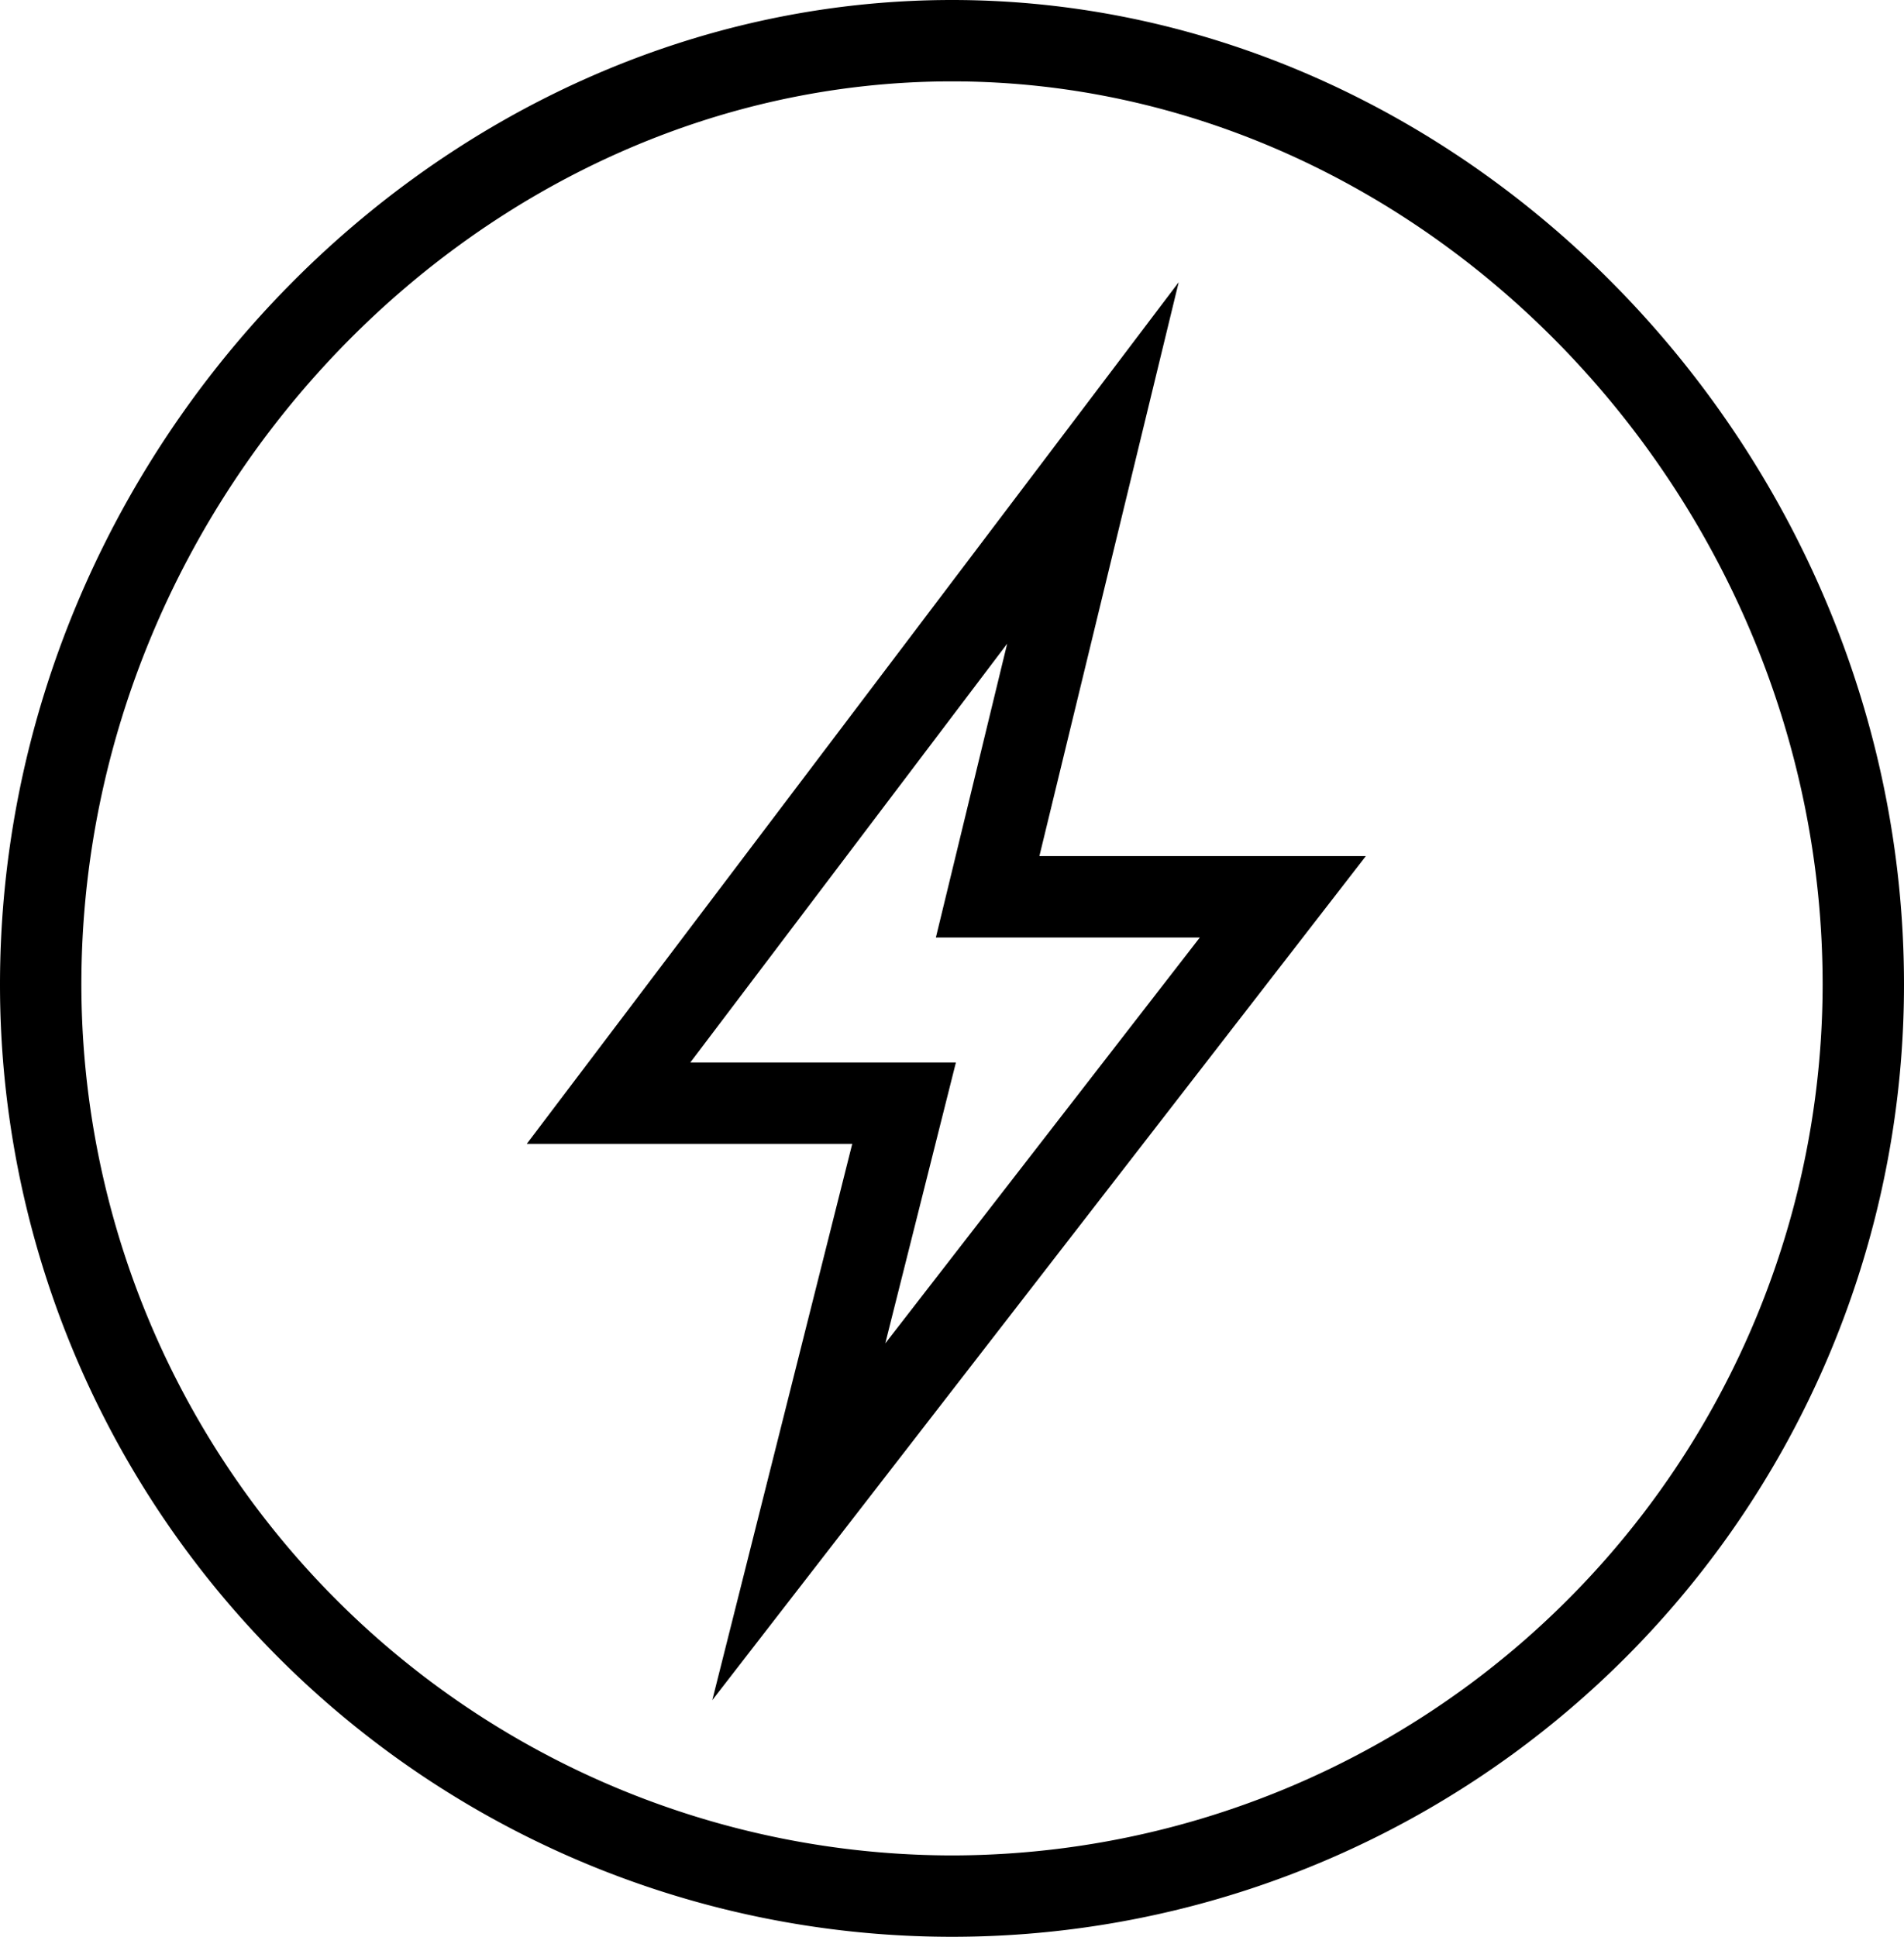
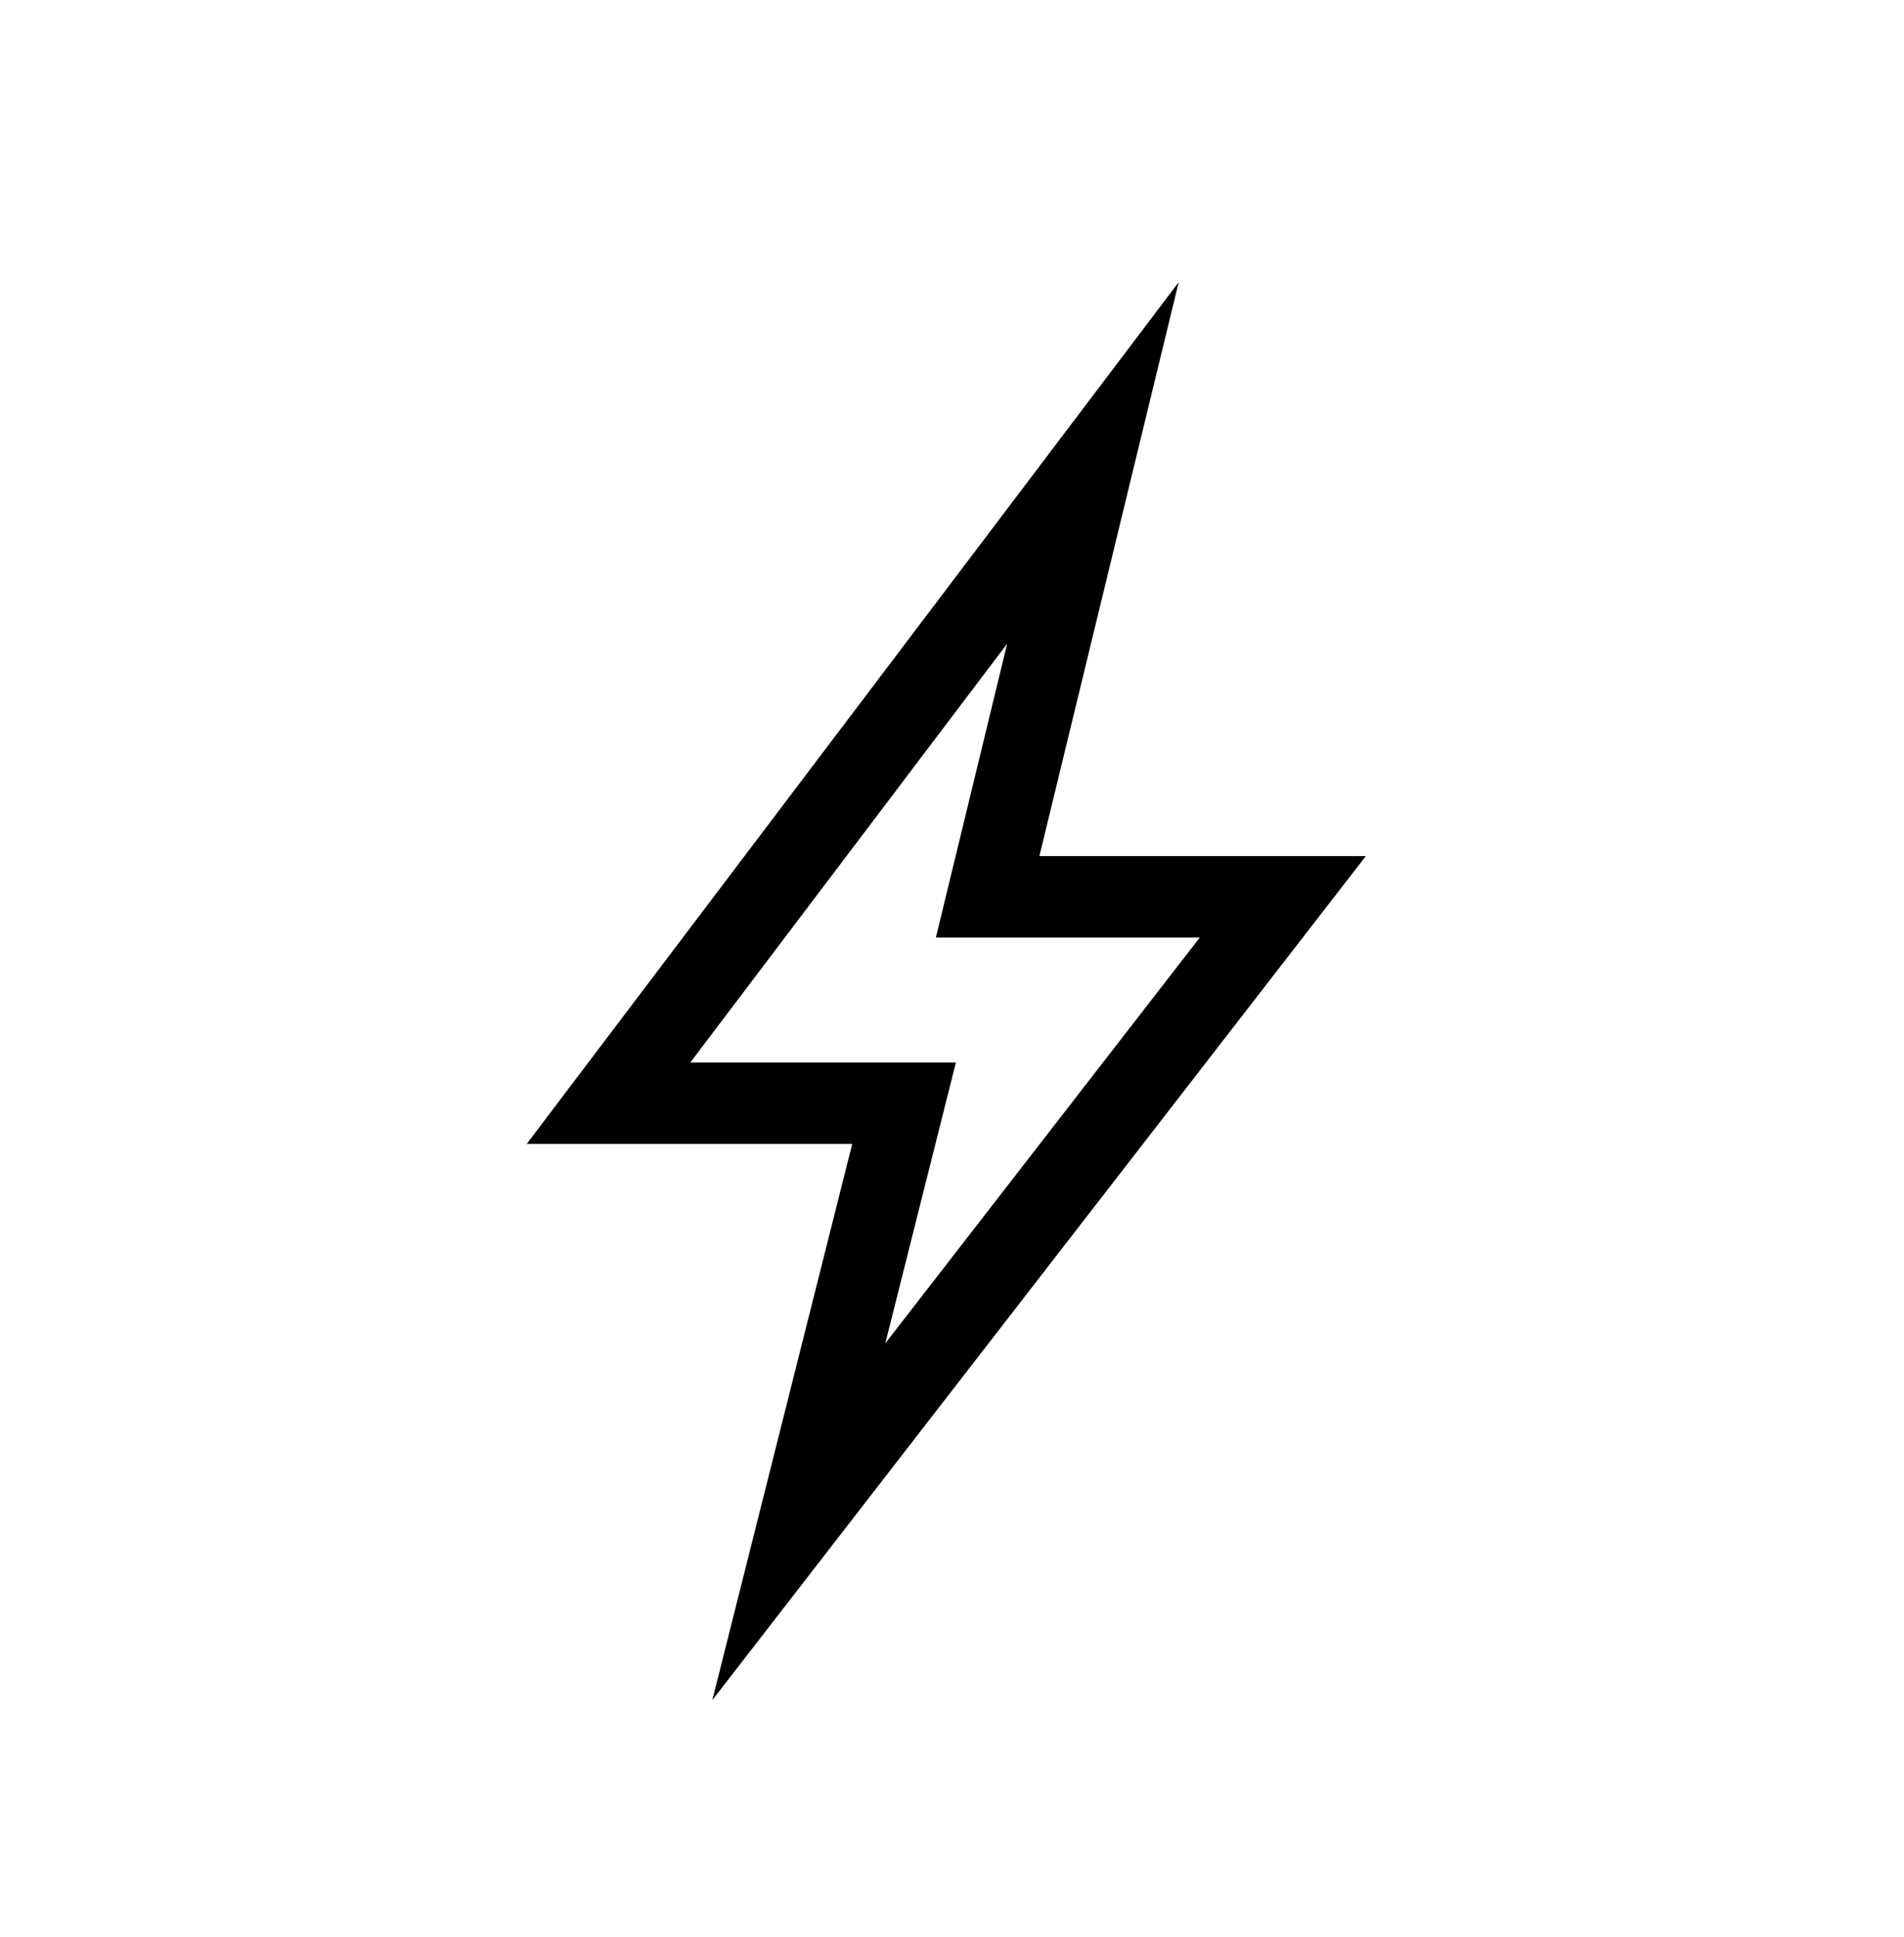
<svg xmlns="http://www.w3.org/2000/svg" viewBox="0 0 117 119">
  <title>Asset 2</title>
  <g id="Layer_2" data-name="Layer 2">
    <g id="Finals">
      <g>
-         <path d="M58.5,0C26.79,0,0,27.71,0,60.5a58.5,58.5,0,0,0,117,0C117,27.71,90.21,0,58.5,0Zm0,114A53.56,53.56,0,0,1,5,60.5C5,30.42,29.5,5,58.5,5S112,30.42,112,60.5A53.56,53.56,0,0,1,58.5,114Z" />
        <path d="M72.43,17.34,32.37,70.28h20l-8.6,34.18L83.93,52.6H63.87Zm1.3,40.26L54.4,82.54l4.34-17.26H42.42L61.89,39.55,57.51,57.6Z" />
      </g>
    </g>
  </g>
</svg>